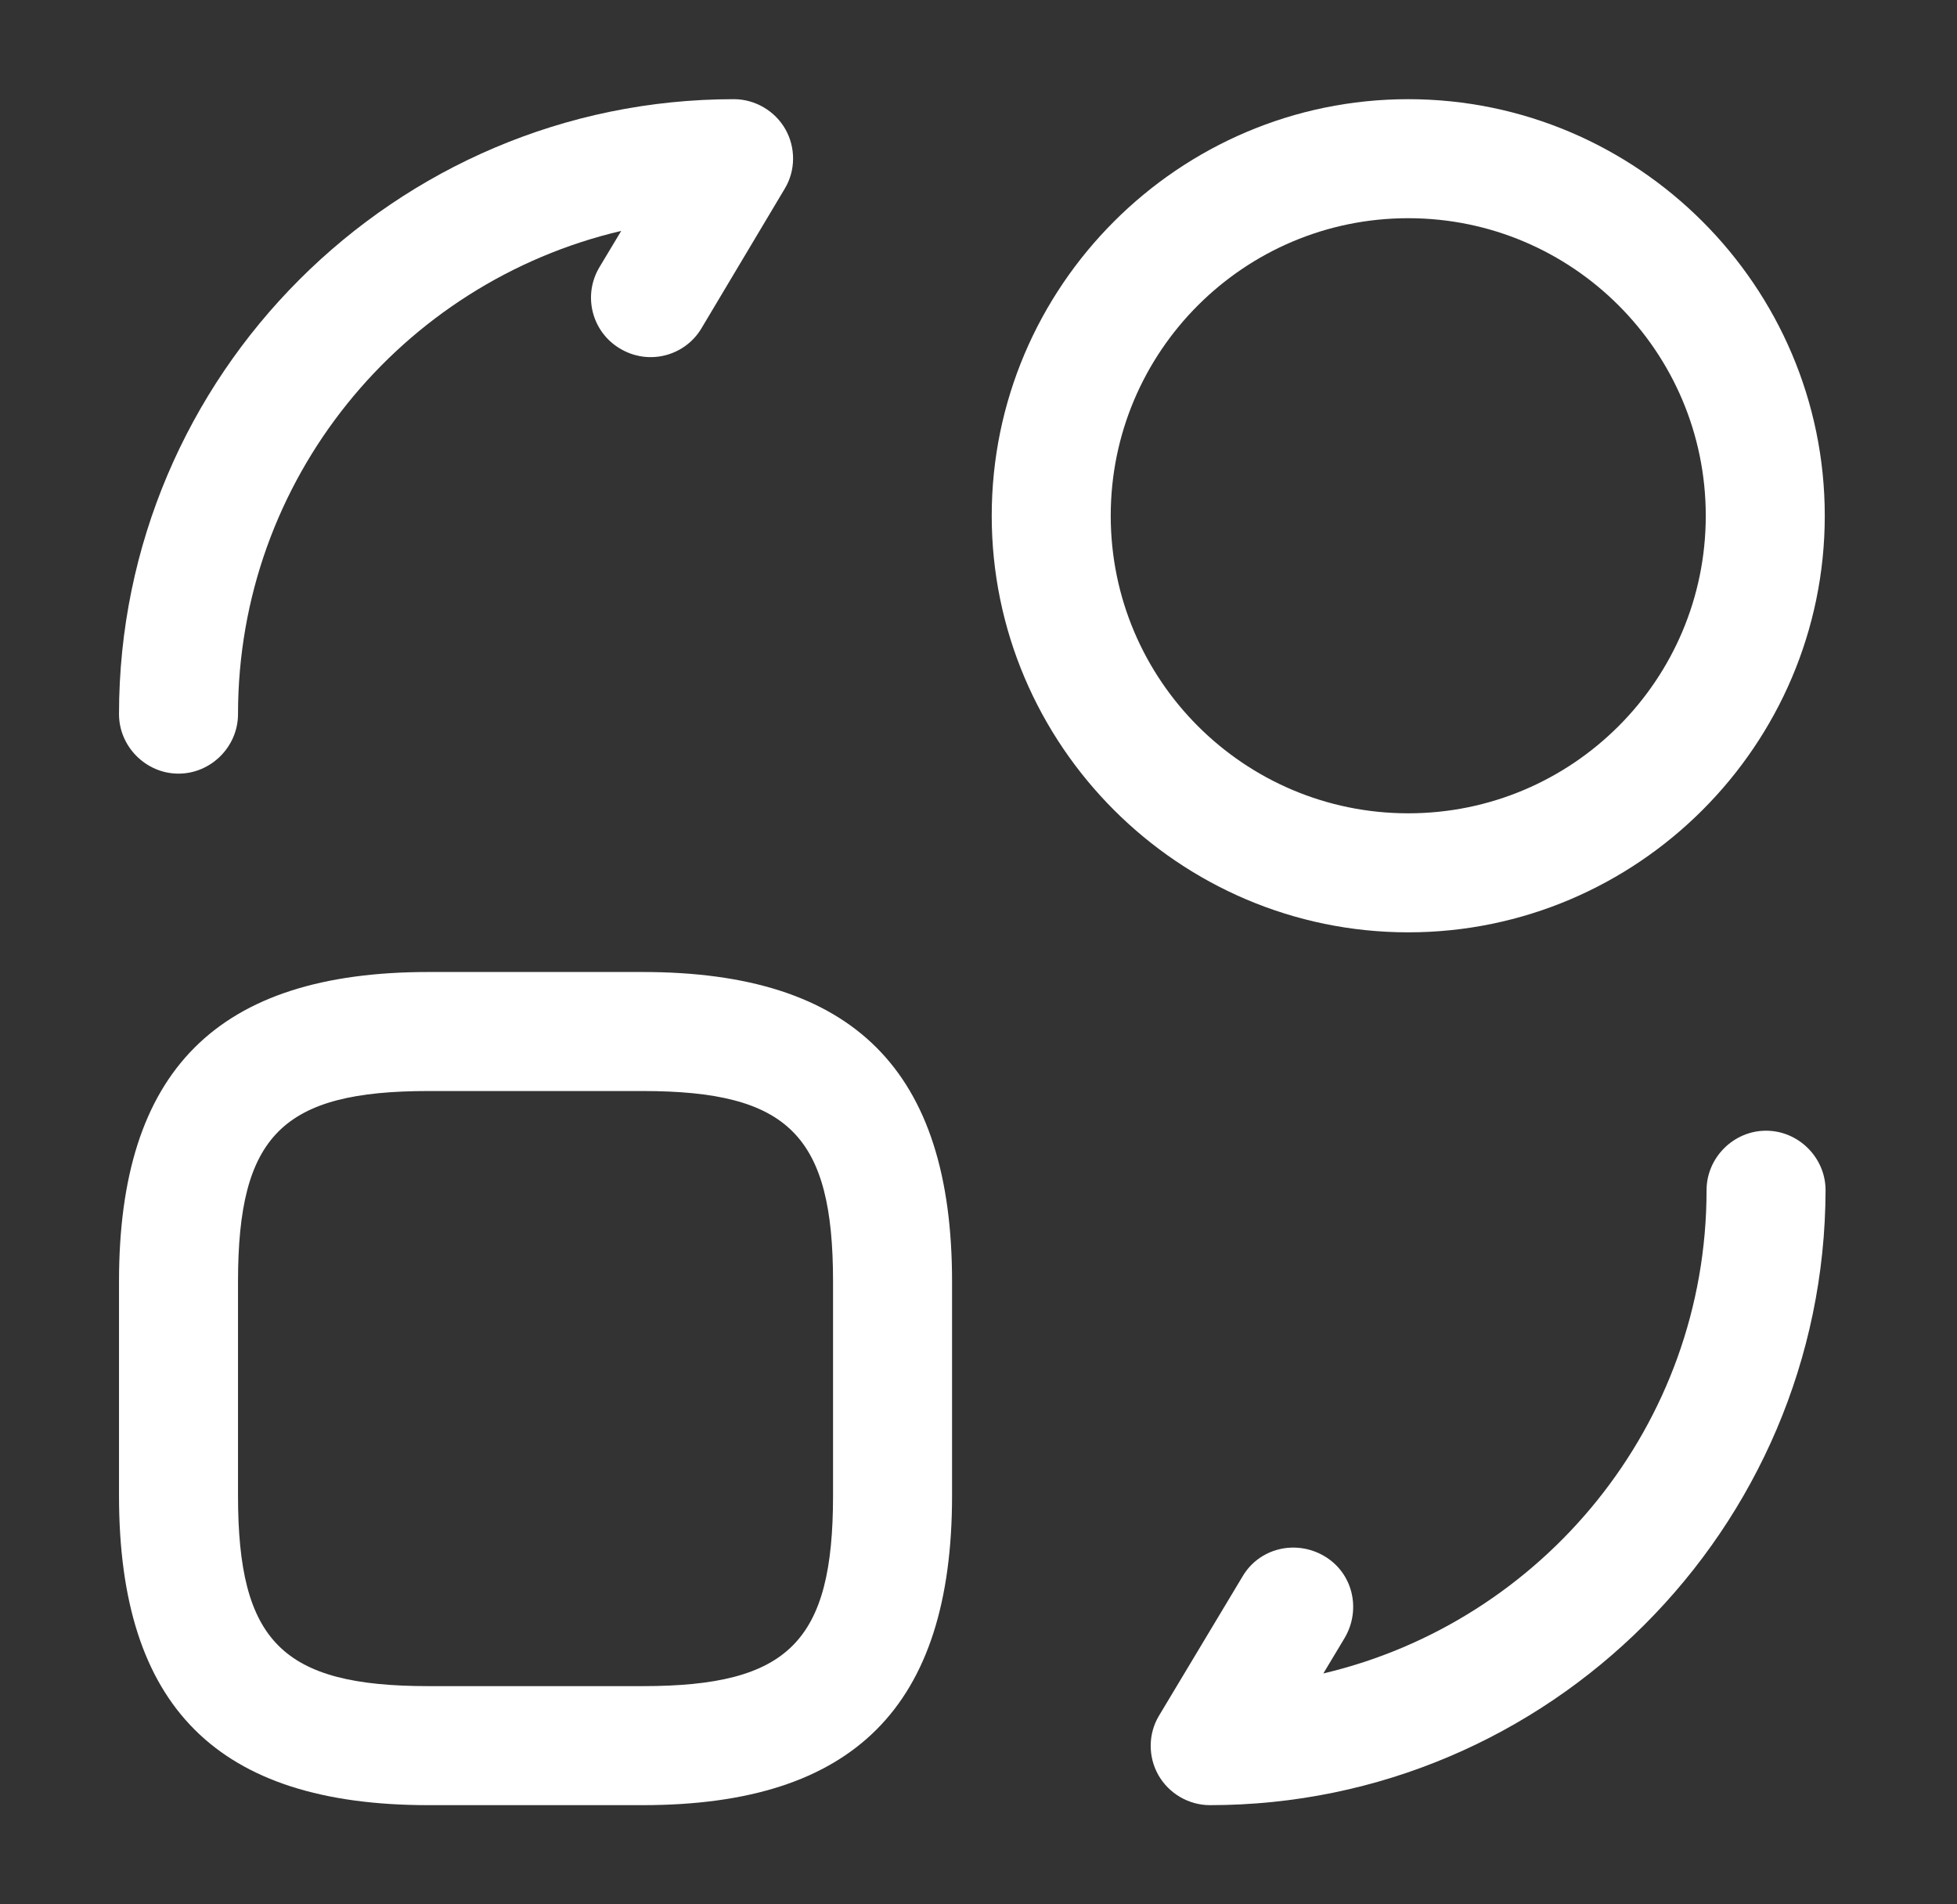
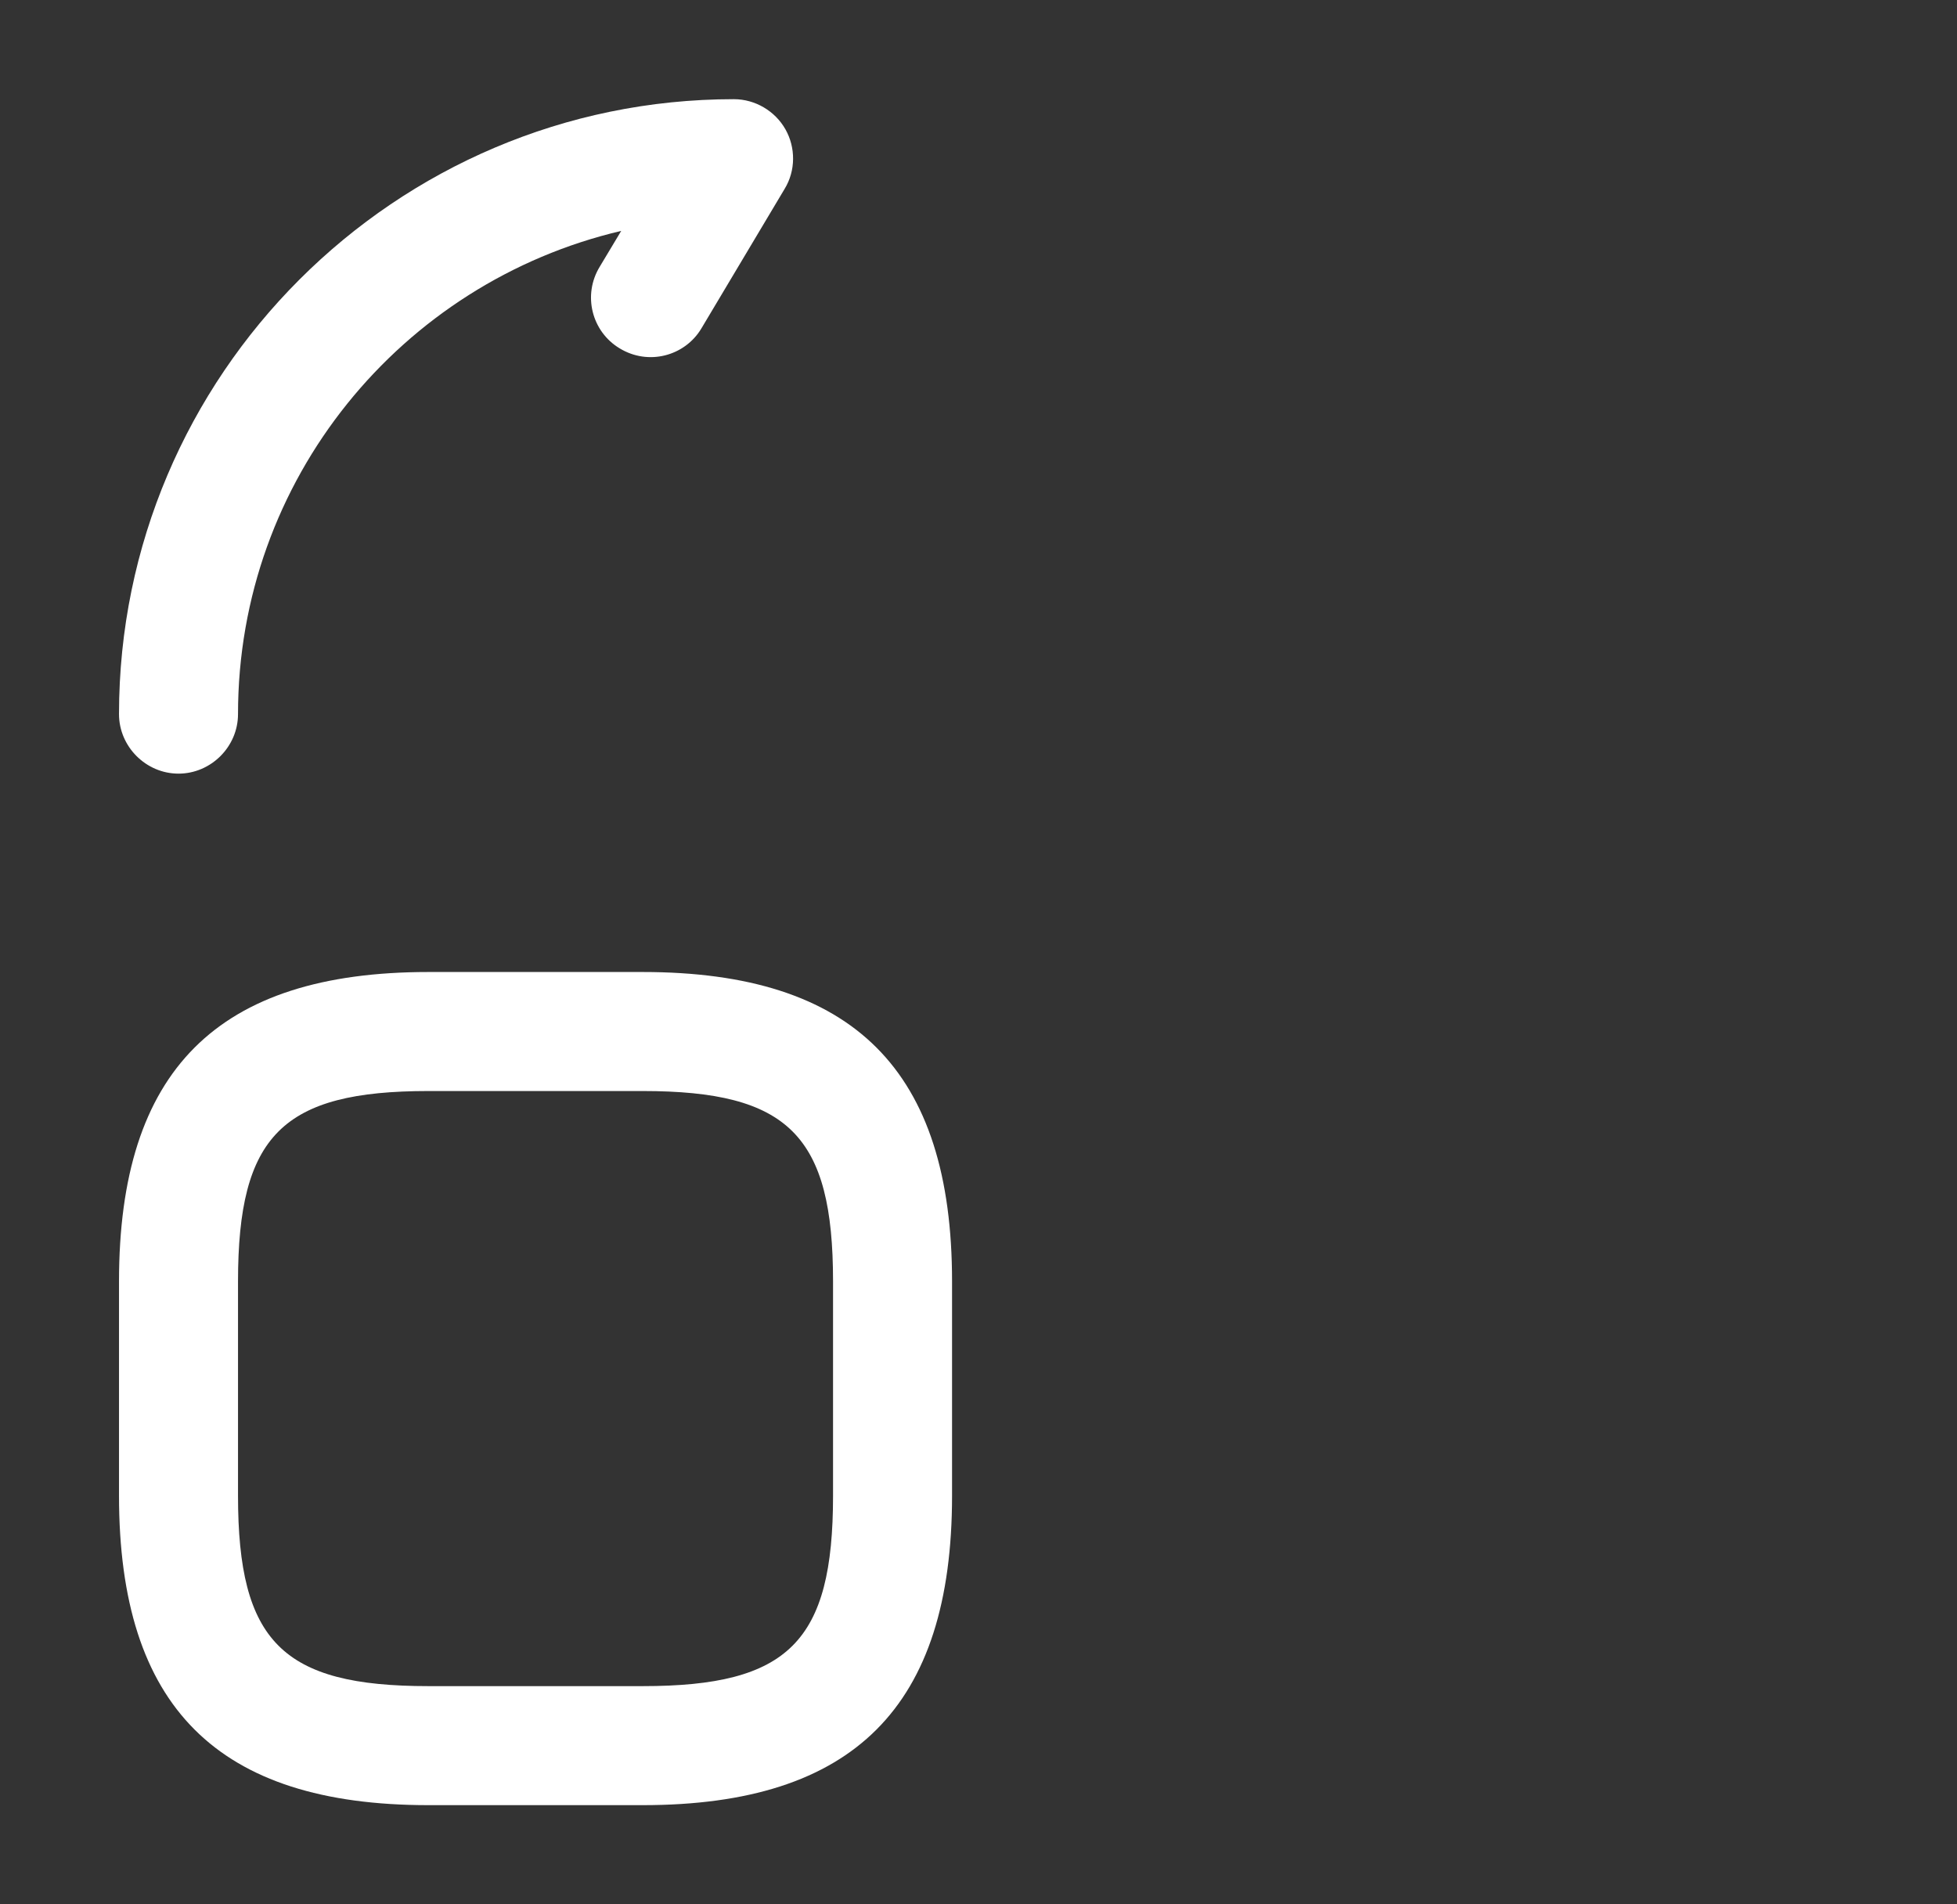
<svg xmlns="http://www.w3.org/2000/svg" width="37" height="36" viewBox="0 0 37 36" fill="none">
  <rect x="0" y="0" width="37" height="36" fill="#333333" stroke="none" />
  <path d="M12.15 34.125H8.1C4.11 34.125 2.25 32.265 2.25 28.275V24.225C2.25 20.235 4.11 18.375 8.1 18.375H12.15C16.14 18.375 18 20.235 18 24.225V28.275C18 32.265 16.14 34.125 12.15 34.125ZM8.1 20.625C5.34 20.625 4.5 21.465 4.5 24.225V28.275C4.5 31.035 5.34 31.875 8.1 31.875H12.15C14.91 31.875 15.75 31.035 15.75 28.275V24.225C15.75 21.465 14.91 20.625 12.15 20.625H8.1V20.625Z" fill="white" />
-   <path d="M22.875 34.125C22.47 34.125 22.095 33.9 21.9 33.555C21.705 33.21 21.705 32.775 21.915 32.43L23.49 29.805C23.805 29.265 24.495 29.1 25.035 29.415C25.575 29.73 25.74 30.42 25.425 30.96L25.02 31.635C29.16 30.66 32.265 26.94 32.265 22.5C32.265 21.885 32.775 21.375 33.39 21.375C34.005 21.375 34.515 21.885 34.515 22.5C34.5 28.905 29.28 34.125 22.875 34.125Z" fill="white" />
  <path d="M3.375 14.625C2.76 14.625 2.25 14.115 2.25 13.5C2.25 7.095 7.47 1.875 13.875 1.875C14.28 1.875 14.655 2.1 14.85 2.445C15.045 2.79 15.045 3.225 14.835 3.57L13.26 6.21C12.945 6.735 12.255 6.915 11.715 6.585C11.19 6.27 11.01 5.58 11.34 5.04L11.745 4.365C7.59 5.34 4.5 9.06 4.5 13.5C4.5 14.115 3.99 14.625 3.375 14.625Z" fill="white" />
-   <path d="M26.625 17.625C22.29 17.625 18.75 14.085 18.75 9.75C18.75 5.415 22.29 1.875 26.625 1.875C30.96 1.875 34.5 5.415 34.5 9.75C34.5 14.085 30.96 17.625 26.625 17.625ZM26.625 4.125C23.52 4.125 21 6.645 21 9.75C21 12.855 23.52 15.375 26.625 15.375C29.73 15.375 32.25 12.855 32.25 9.75C32.25 6.645 29.73 4.125 26.625 4.125Z" fill="white" />
</svg>